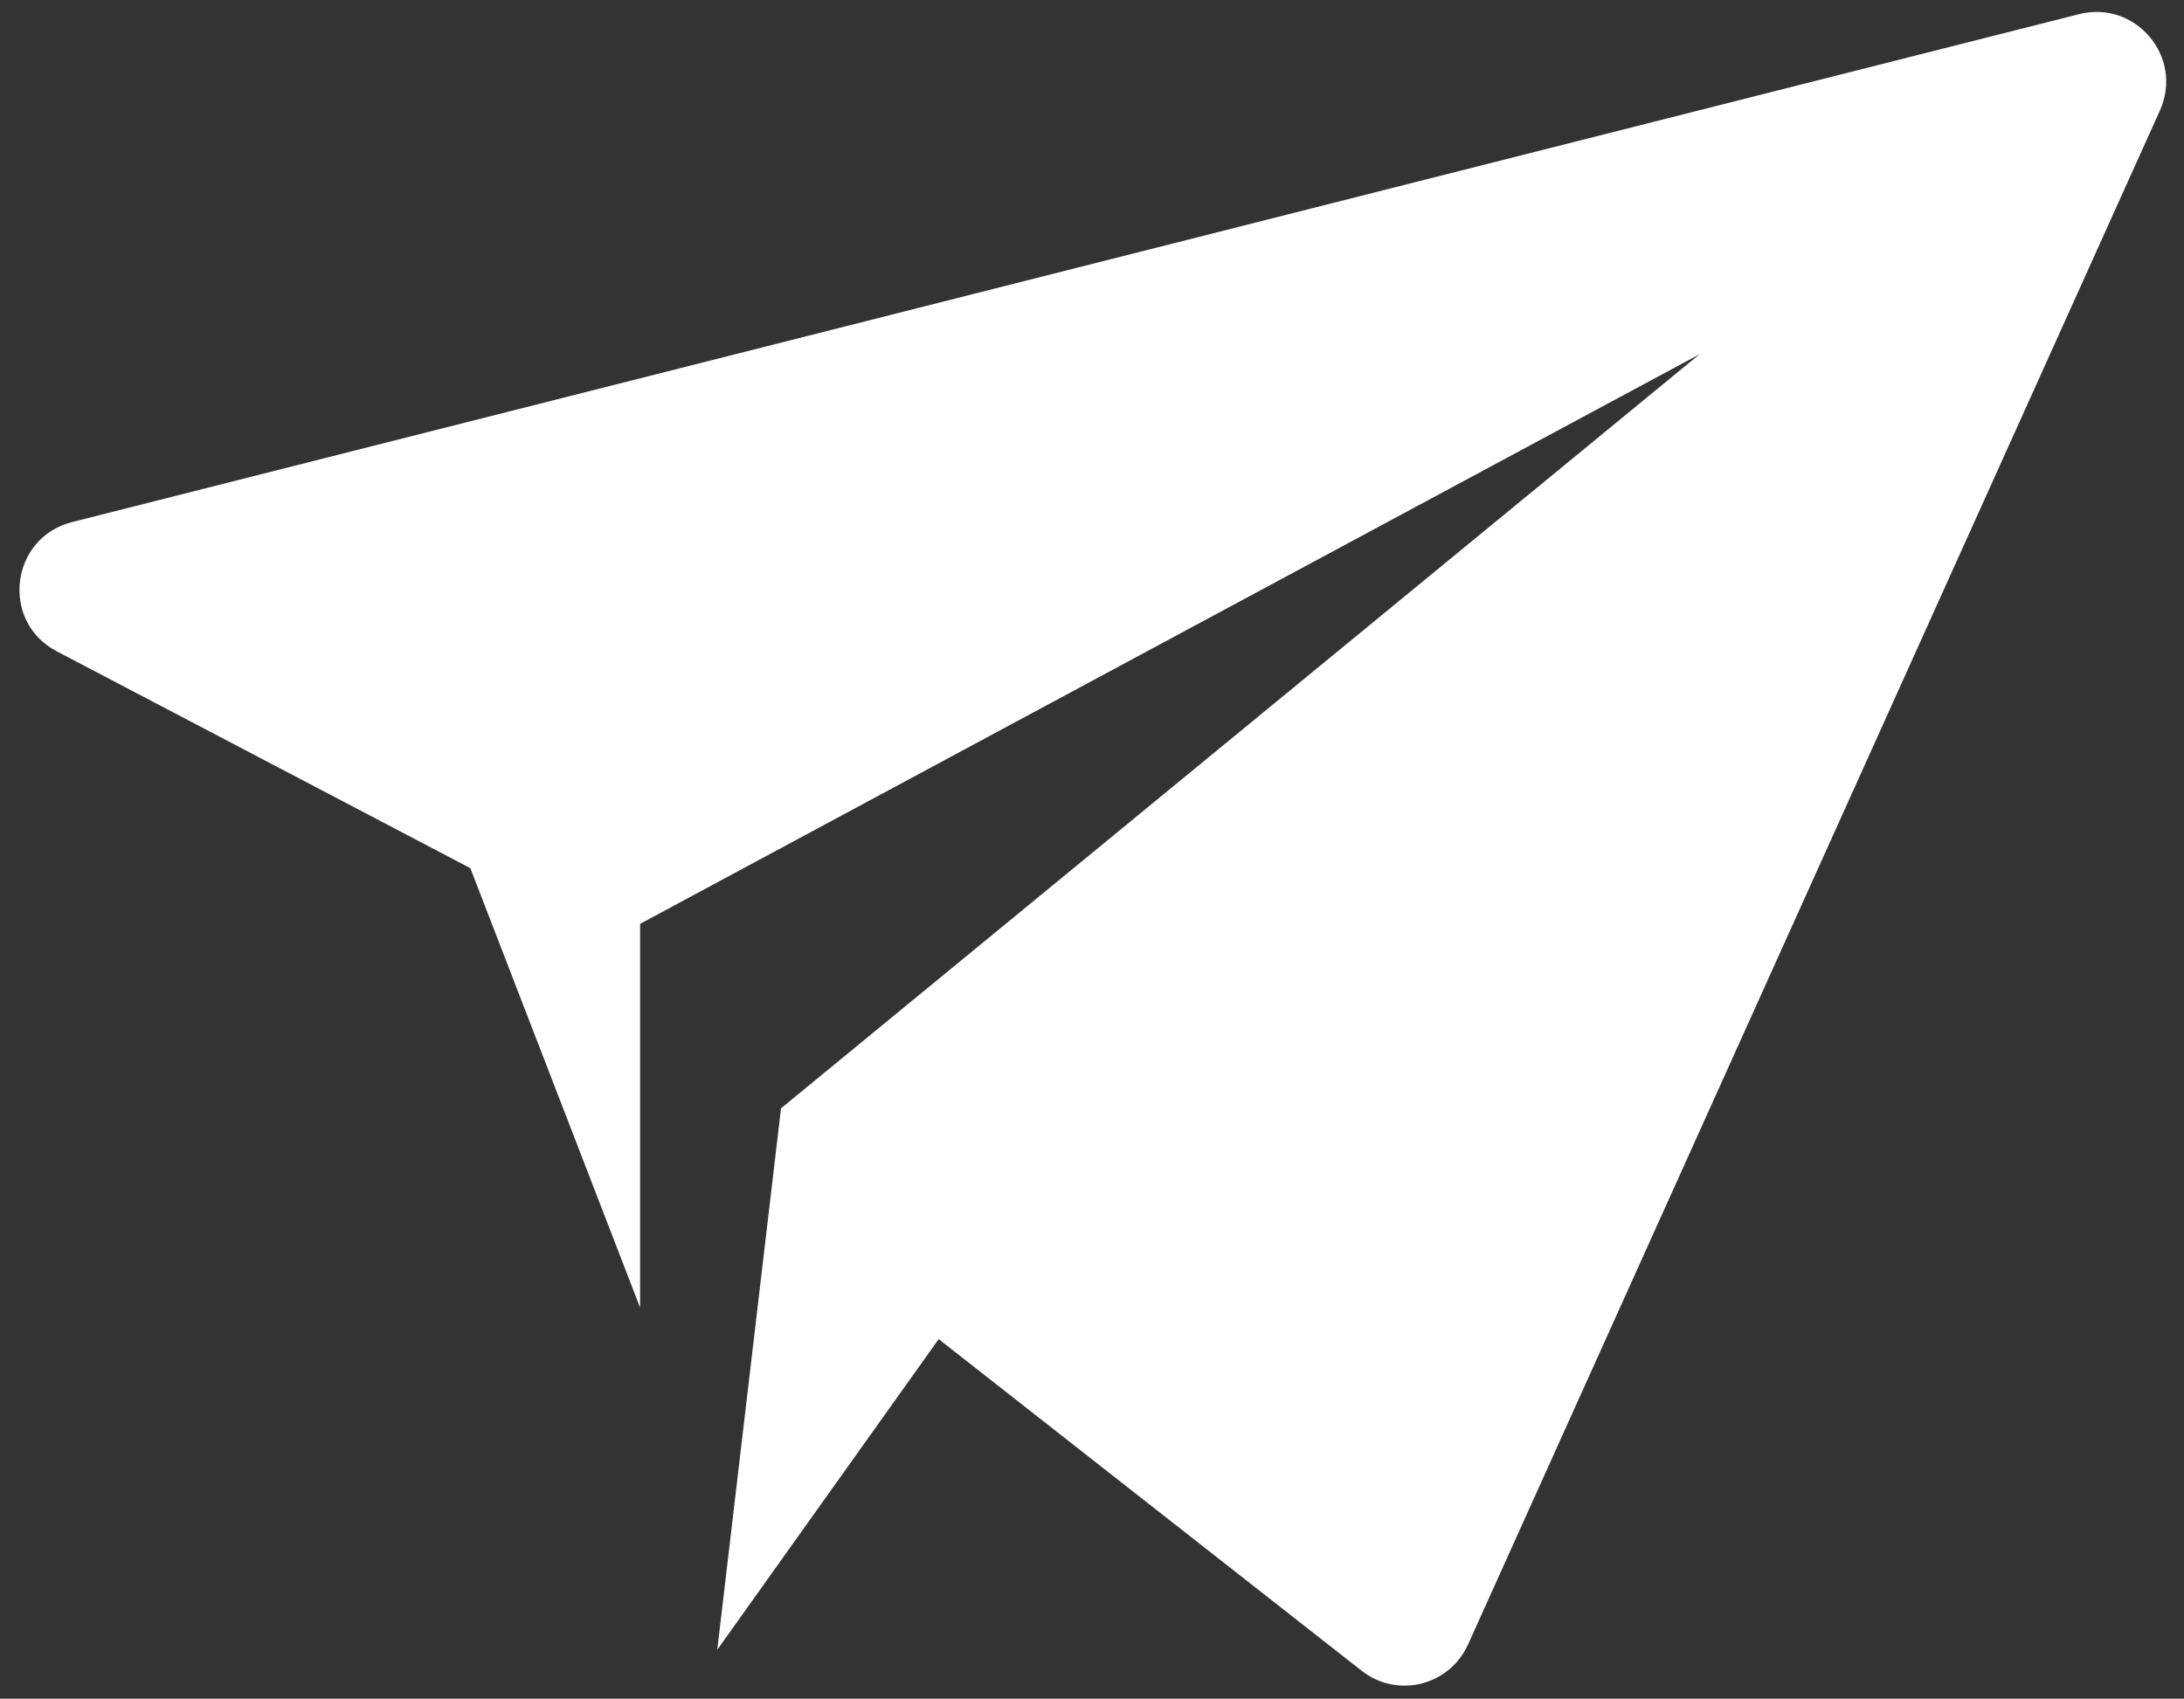
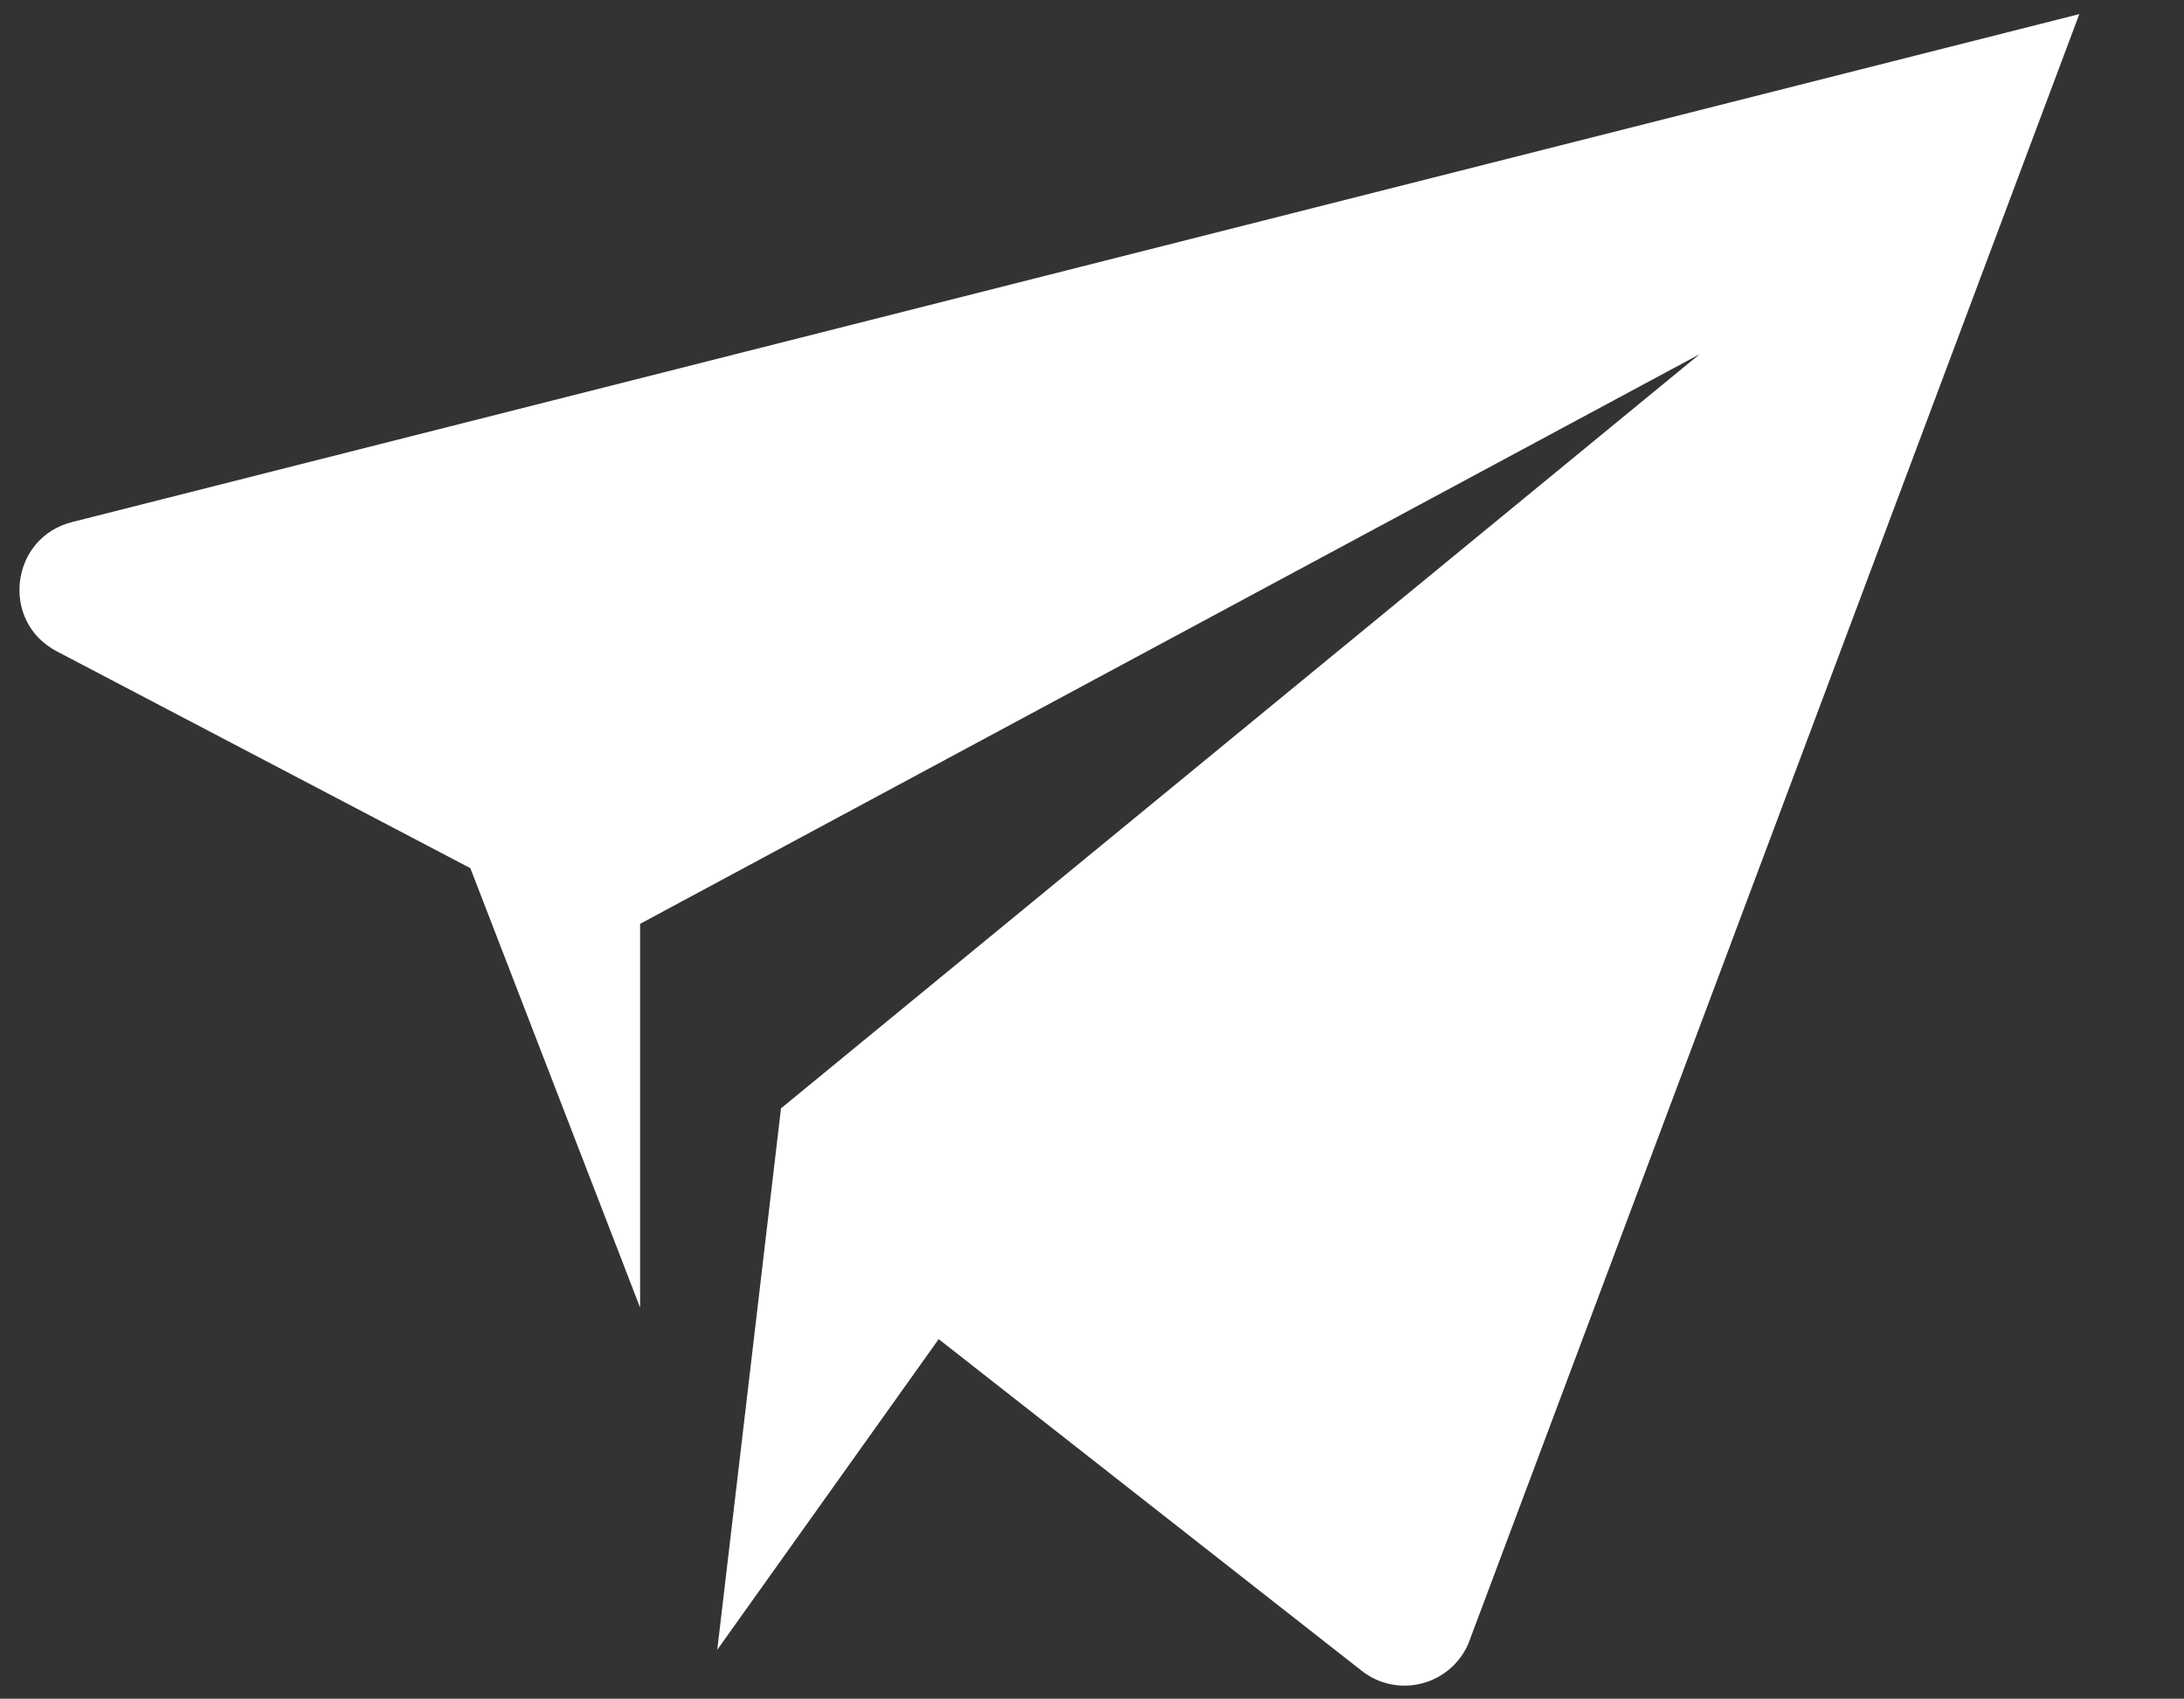
<svg xmlns="http://www.w3.org/2000/svg" fill="#ffffff" height="253.2" preserveAspectRatio="xMidYMid meet" viewBox="87.1 123.5 325.5 253.2" width="325.5">
  <rect x="87.1" y="123.5" width="325.5" height="253.2" fill="#333333" stroke="none" />
  <g id="change1_1">
-     <path d="M194,369.4l9.5-80.7l136.9-112.4l-157.9,84.9v57.2l-25.3-65.5l-61.6-32.3c-8.5-4.4-7-17,2.3-19.3L397,125.6 c8.4-2.1,15.6,6.4,12,14.4L305.9,368.6c-2.8,6.2-10.6,8.1-15.9,3.9l-63-49.4L194,369.4z" />
+     <path d="M194,369.4l9.5-80.7l136.9-112.4l-157.9,84.9v57.2l-25.3-65.5l-61.6-32.3c-8.5-4.4-7-17,2.3-19.3L397,125.6 L305.9,368.6c-2.8,6.2-10.6,8.1-15.9,3.9l-63-49.4L194,369.4z" />
  </g>
</svg>